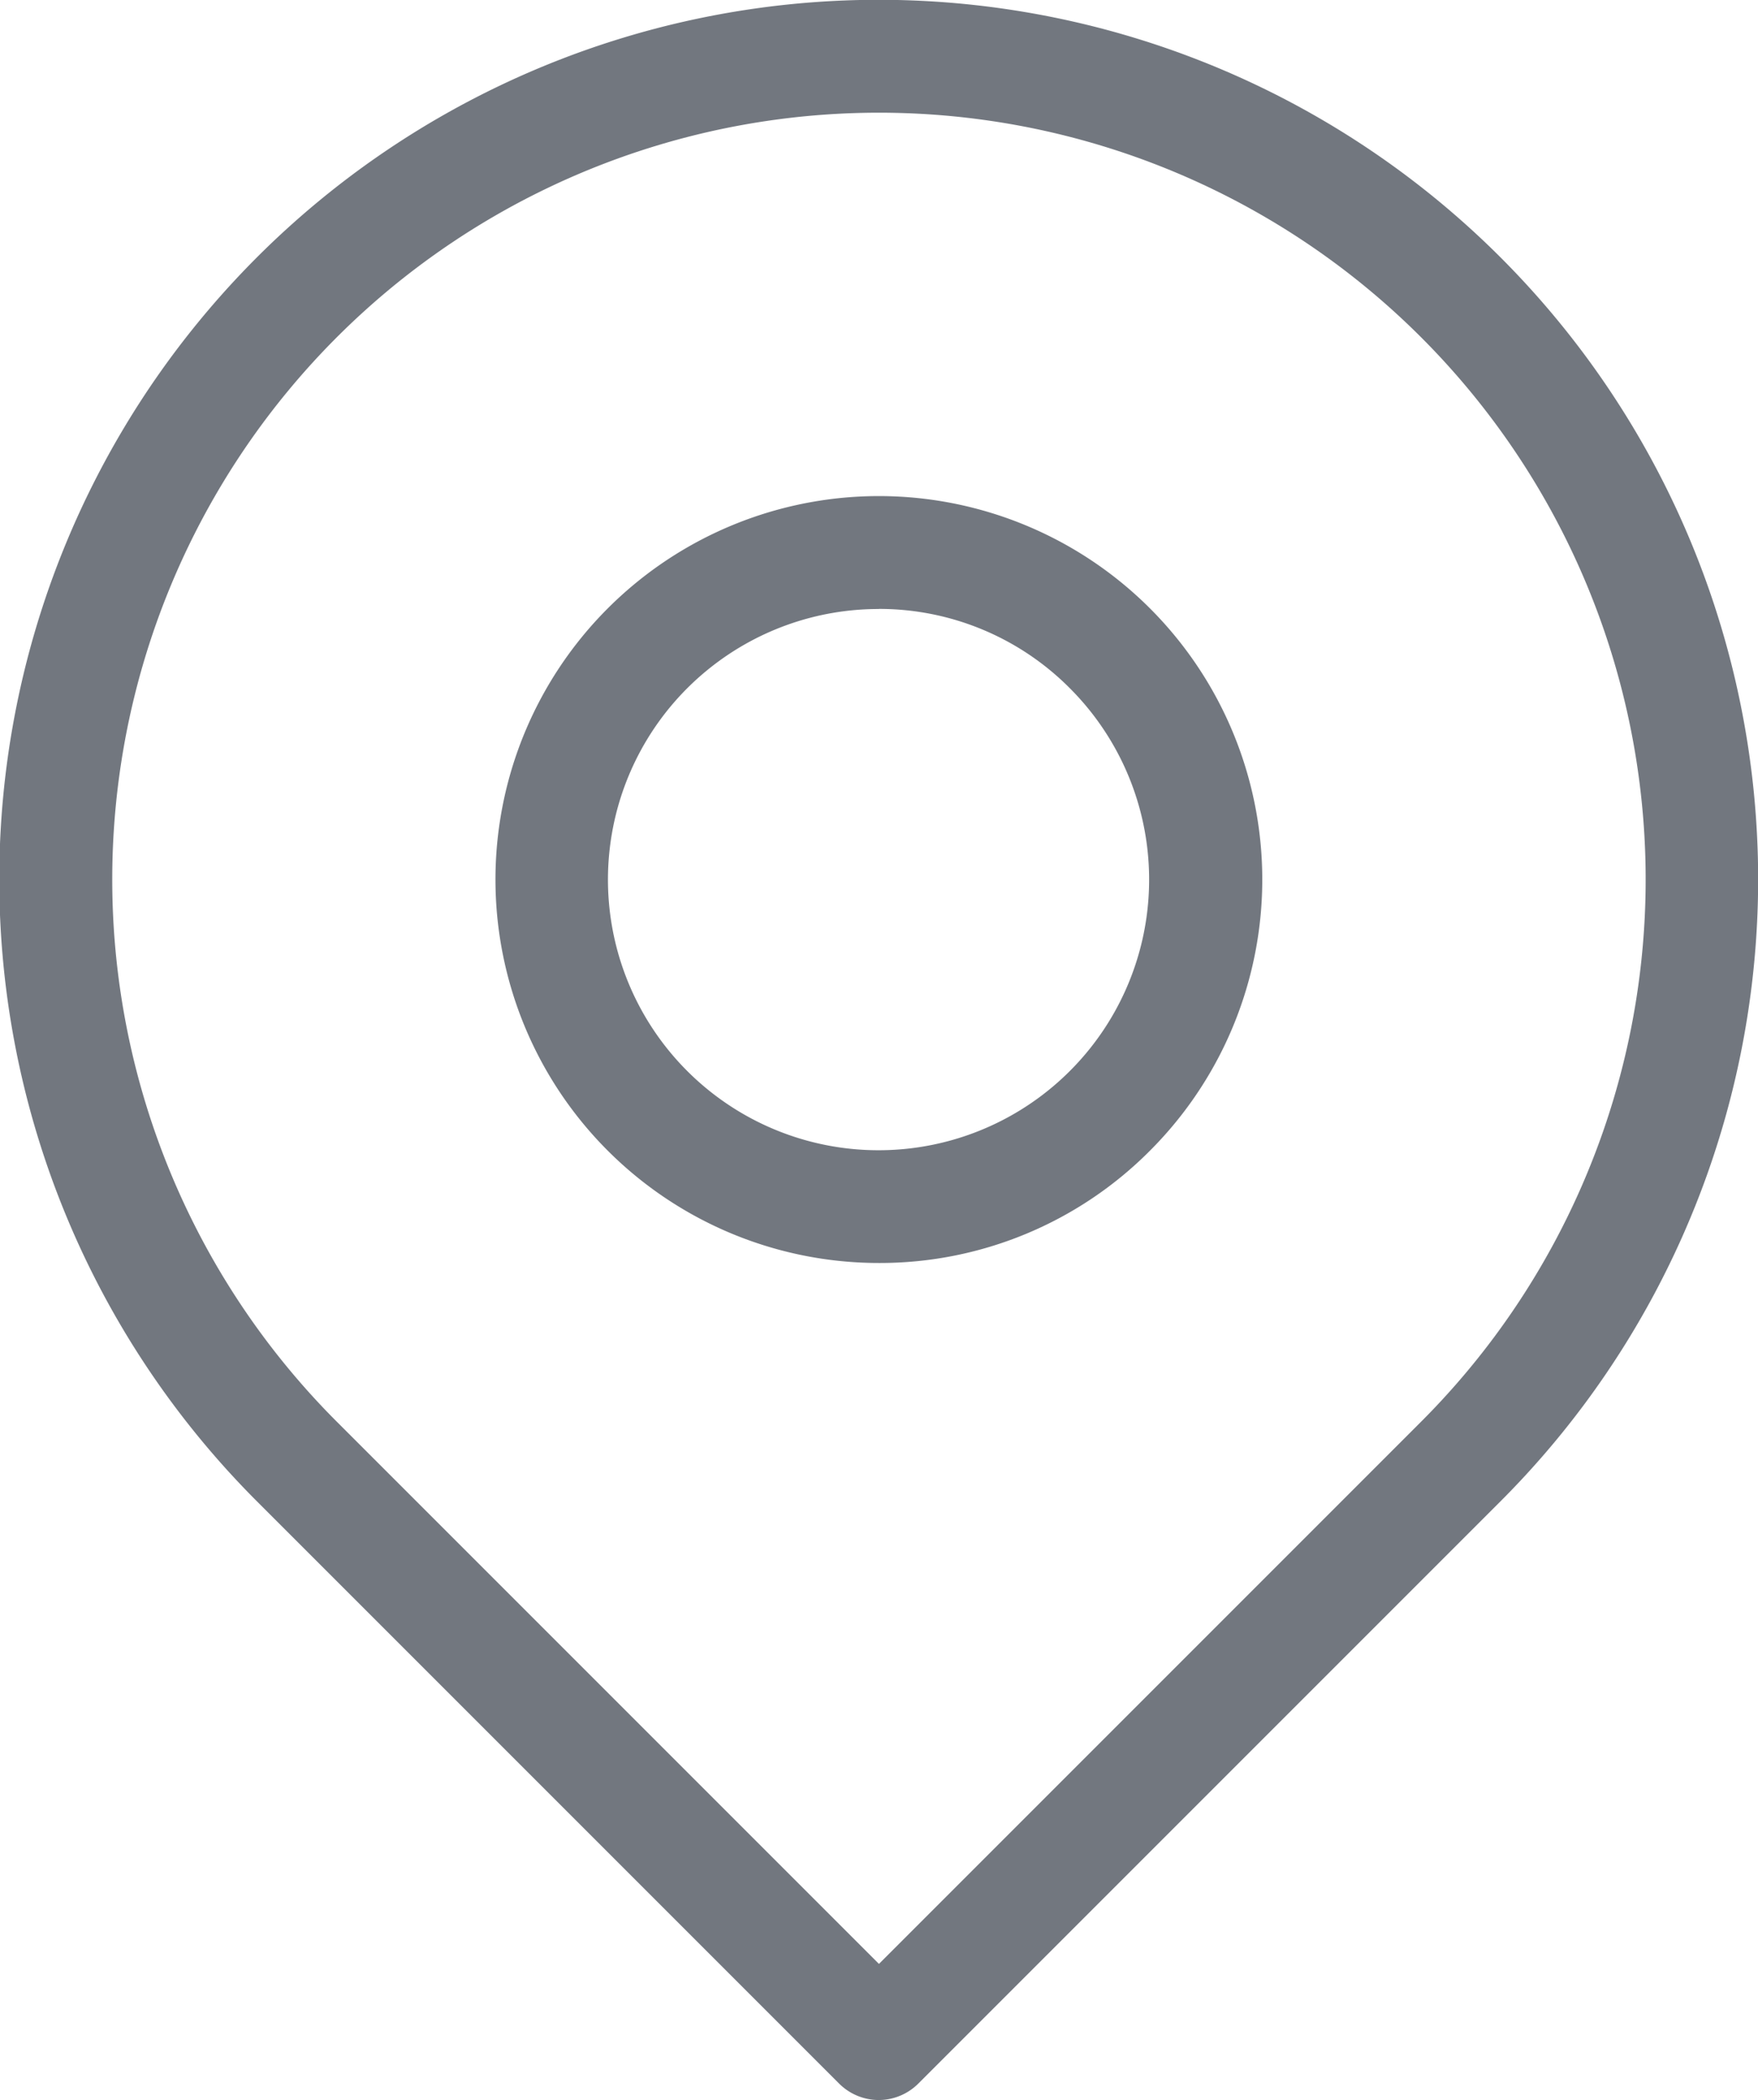
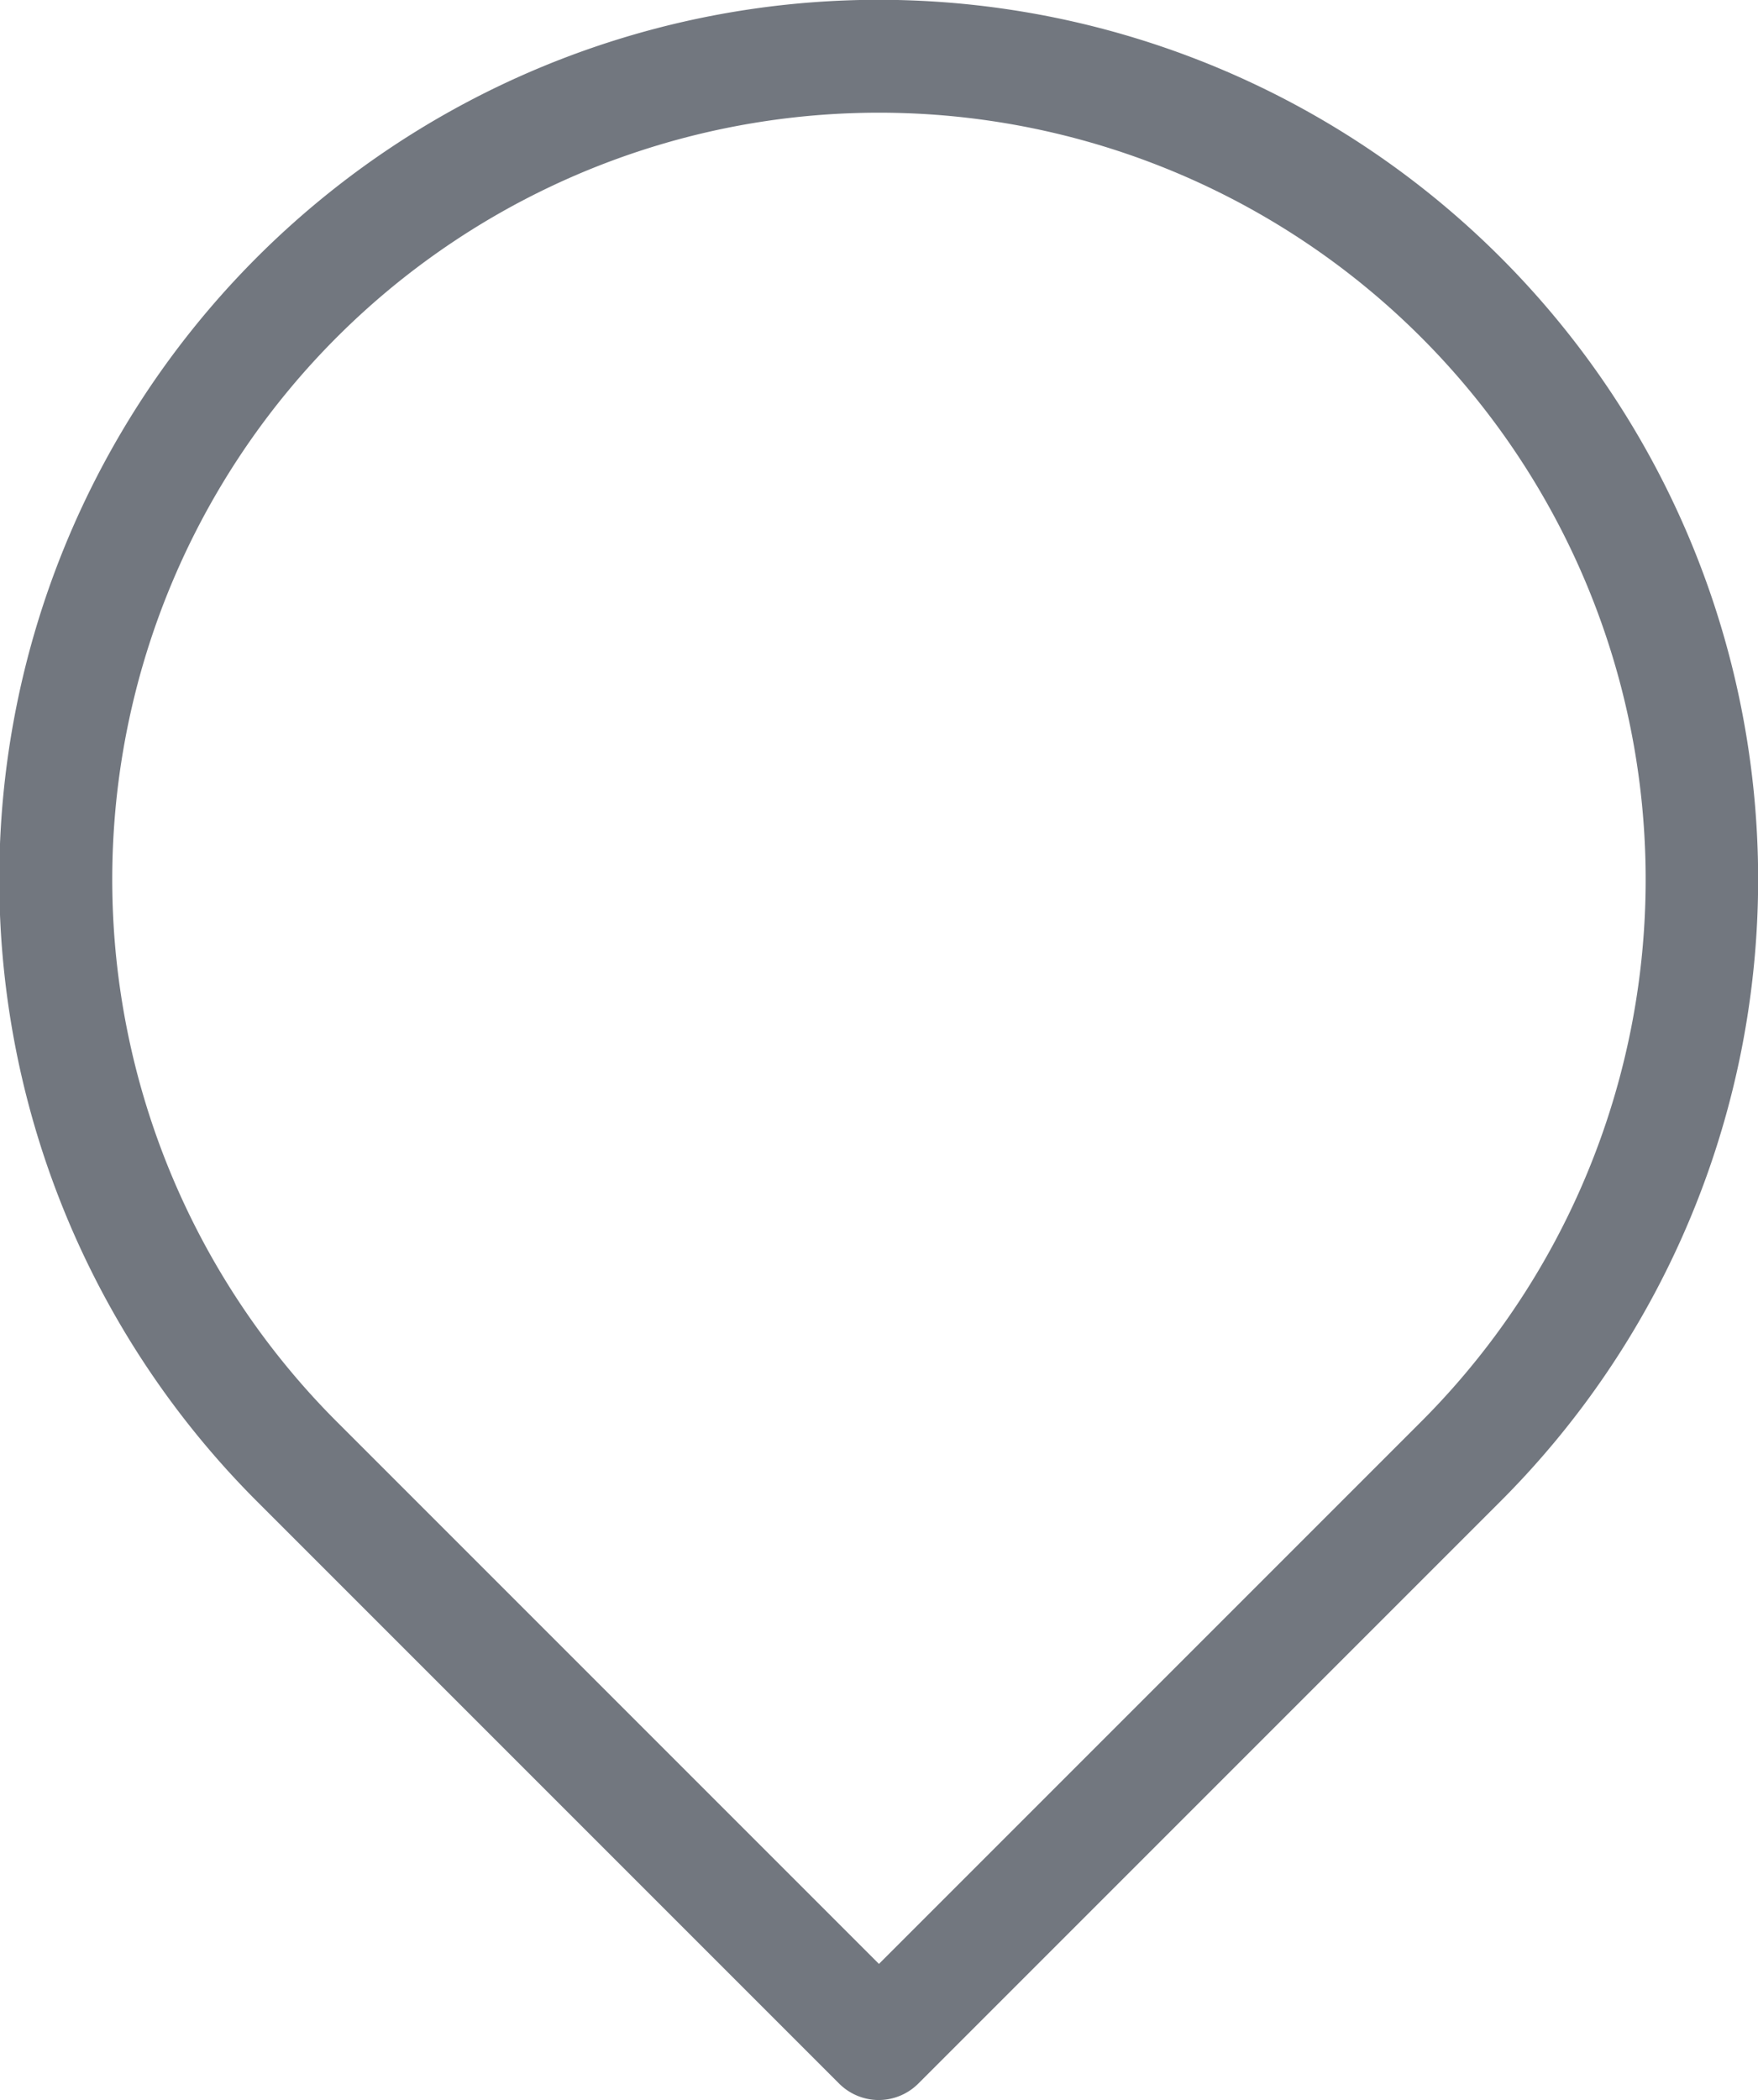
<svg xmlns="http://www.w3.org/2000/svg" id="noun-location-4515058" width="18.419" height="22" viewBox="0 0 18.419 22">
  <g id="Group_1164" data-name="Group 1164" transform="translate(0 0)">
    <path id="Path_4835" data-name="Path 4835" d="M109.284,91.76a.589.589,0,0,1-.418-.173l-6.1-6.1h0a9.214,9.214,0,1,1,13.031,0l-6.1,6.1A.589.589,0,0,1,109.284,91.76Zm-5.68-7.106,5.68,5.68,5.68-5.68a8.033,8.033,0,1,0-11.36,0Z" transform="translate(-100.075 -69.76)" fill="#72777f" />
  </g>
  <g id="Group_1165" data-name="Group 1165" transform="translate(5.193 5.198)">
-     <path id="Path_4836" data-name="Path 4836" d="M192.016,165.793a4.017,4.017,0,1,1,2.84-1.177A3.988,3.988,0,0,1,192.016,165.793Zm0-6.851a2.835,2.835,0,1,0,2,.83A2.815,2.815,0,0,0,192.016,158.941Z" transform="translate(-188 -157.76)" fill="#72777f" />
-   </g>
+     </g>
</svg>